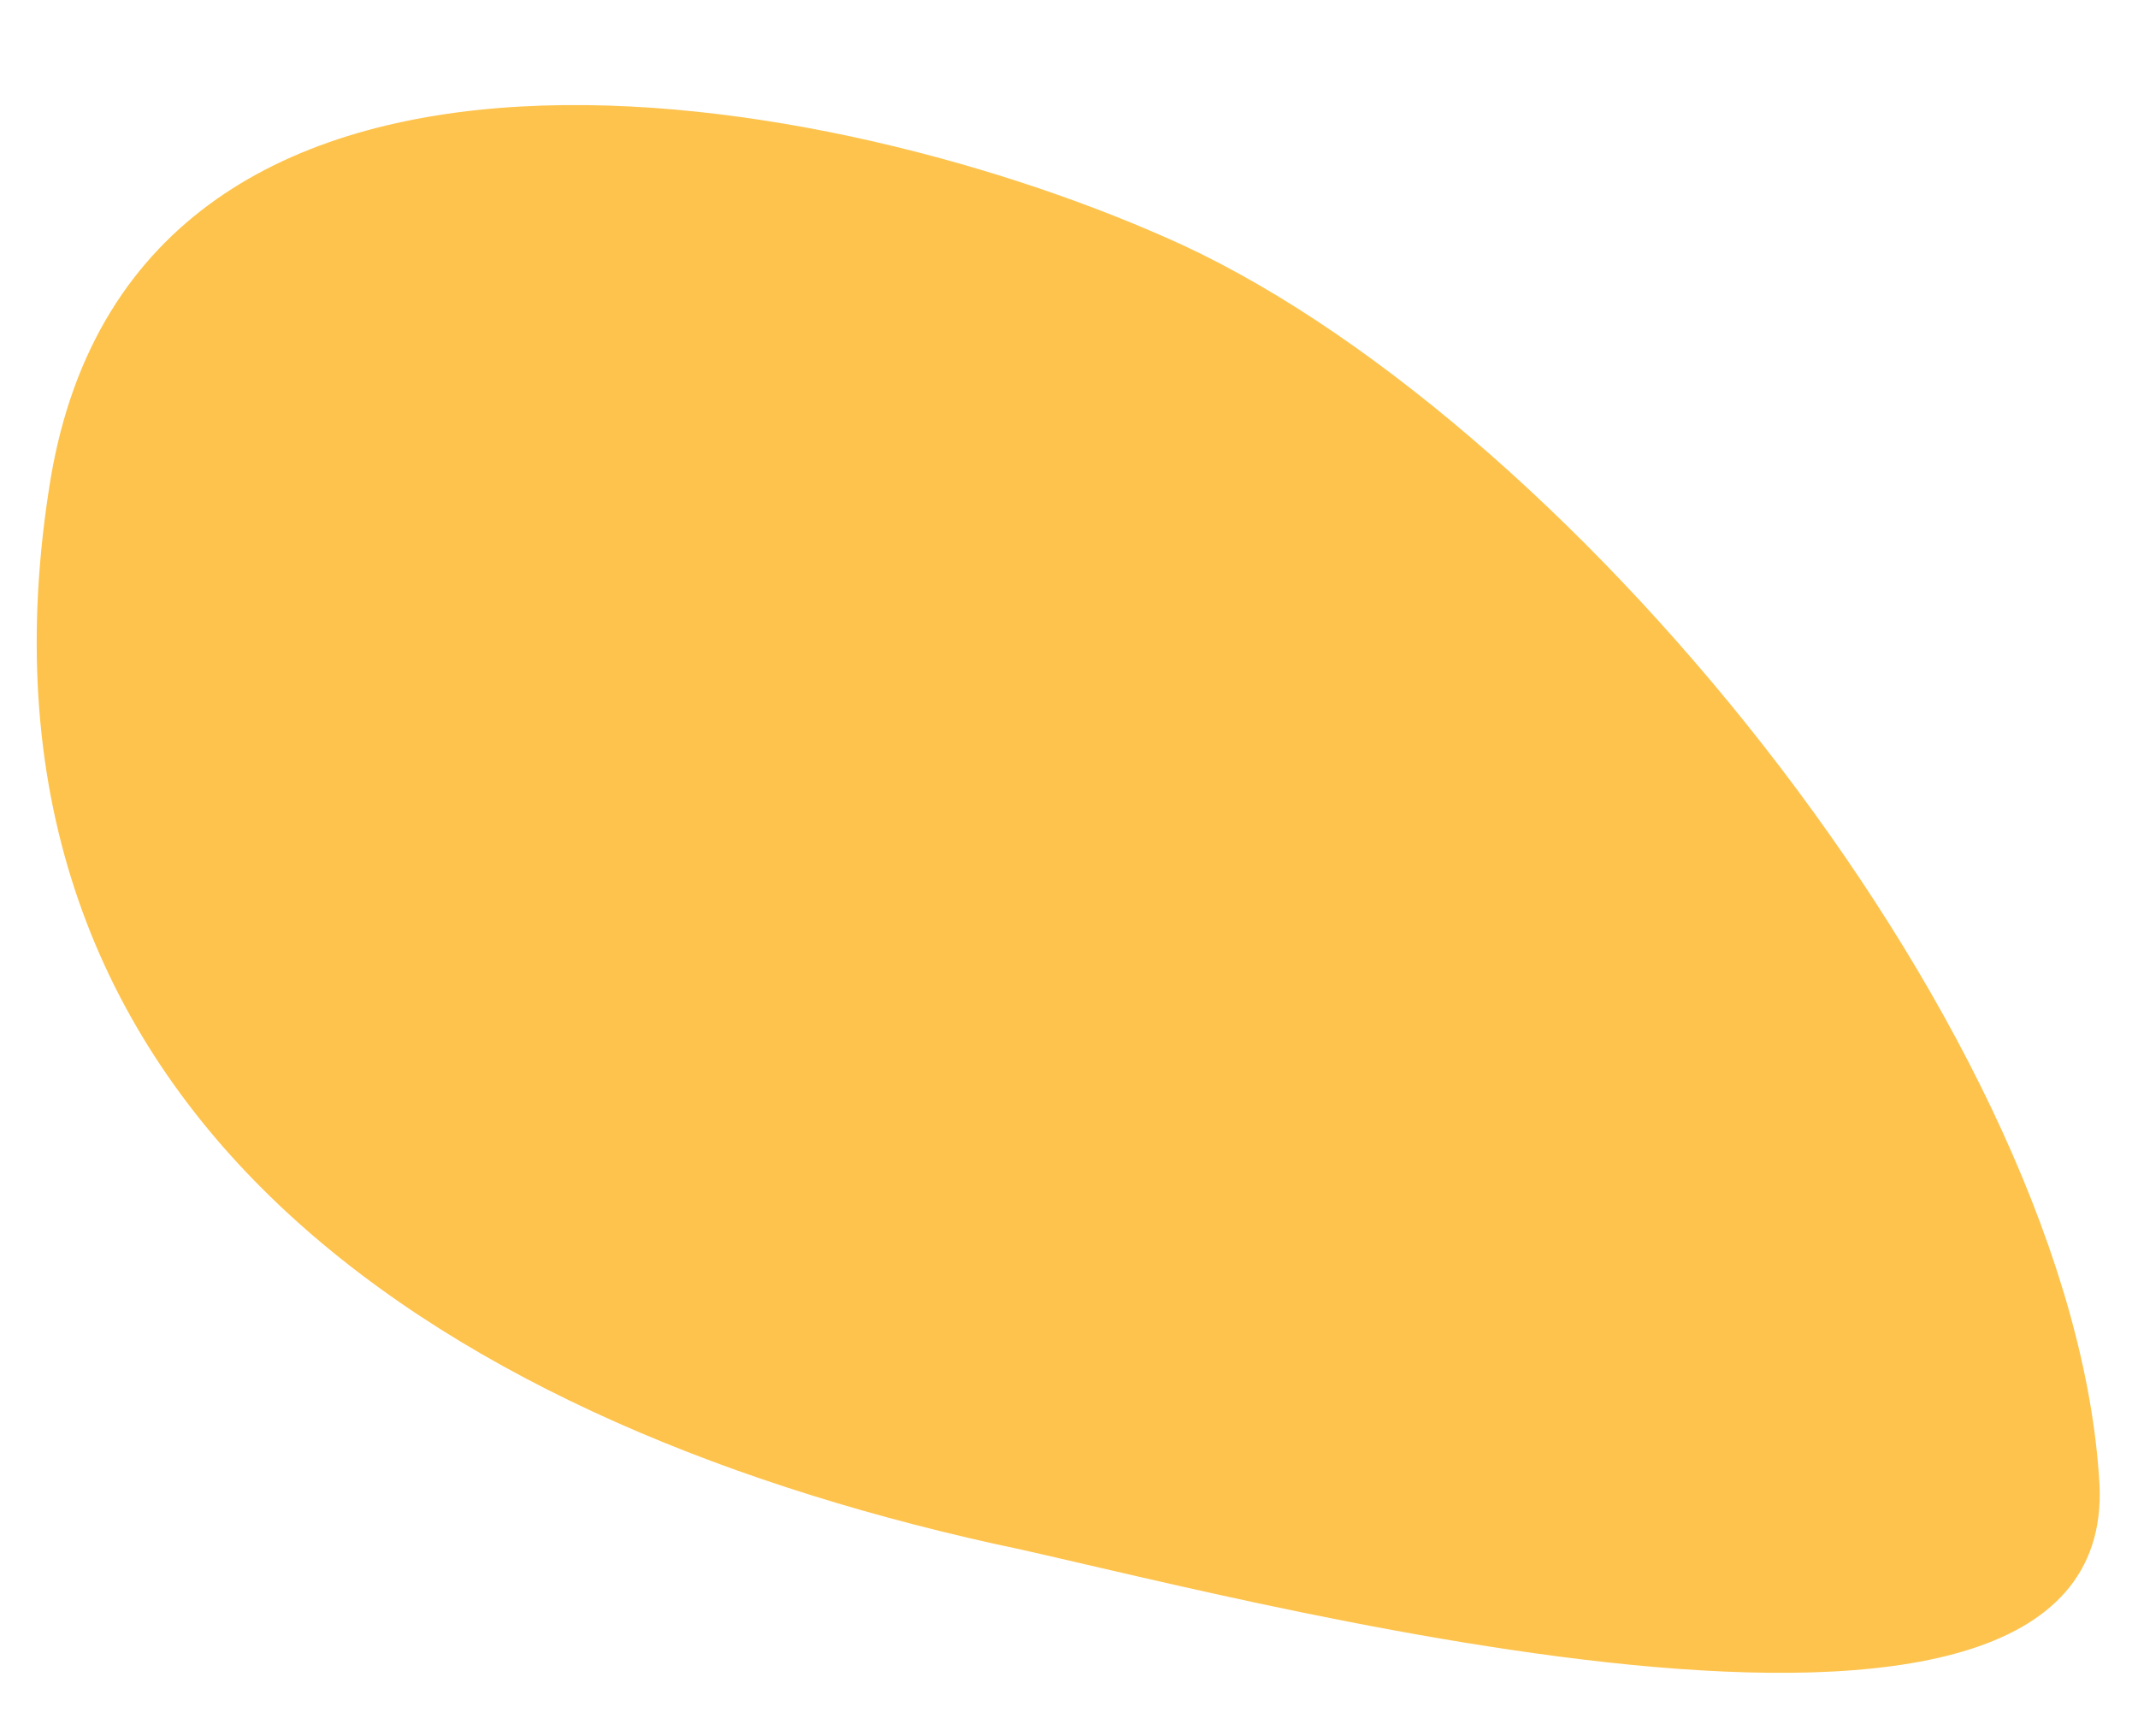
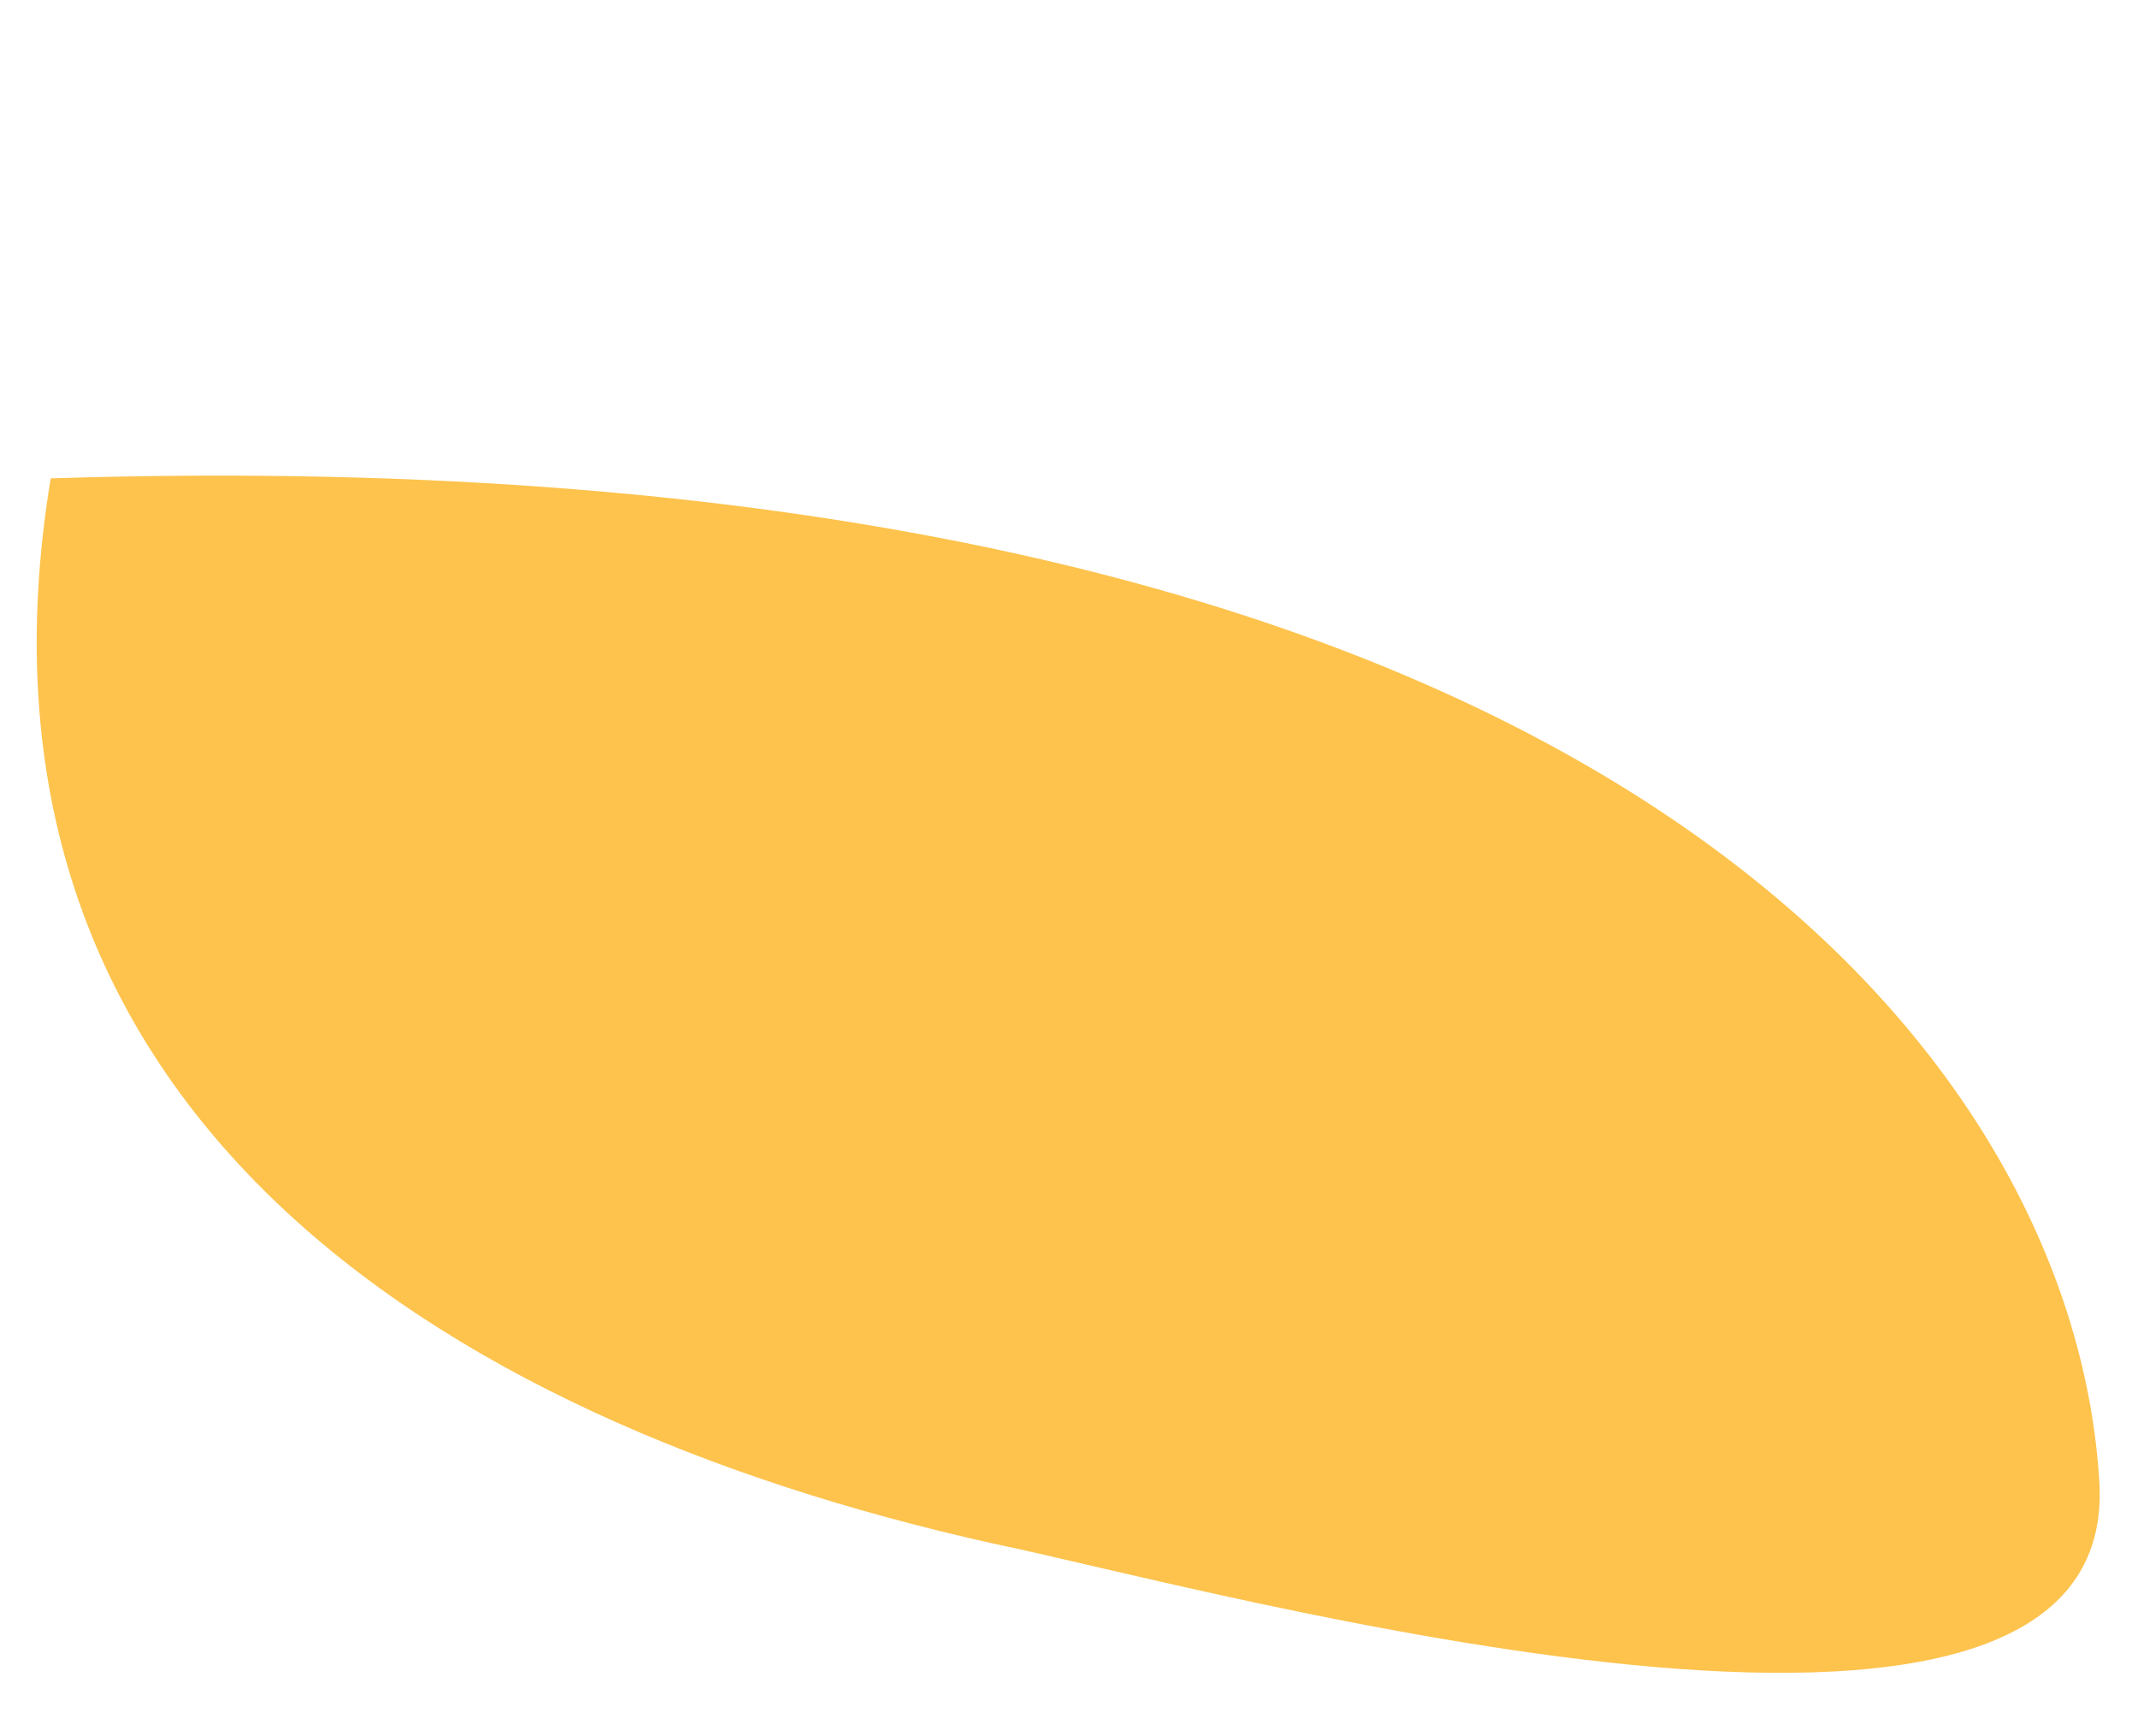
<svg xmlns="http://www.w3.org/2000/svg" version="1.1" id="Modalità_Isolamento" x="0px" y="0px" viewBox="0 0 472.4 383.5" style="enable-background:new 0 0 472.4 383.5;" xml:space="preserve">
  <style type="text/css">
	.st0{fill:#FDC34D;}
</style>
-   <path class="st0" d="M463.9,328.2c3.5,79-197.7,22.5-244.3,12.9C94.2,313.2-11.5,243.3,11.2,105.7C30.7-9.8,185.4,19.3,261.2,54.1  C349.2,94.9,458.6,230.5,463.9,328.2" />
+   <path class="st0" d="M463.9,328.2c3.5,79-197.7,22.5-244.3,12.9C94.2,313.2-11.5,243.3,11.2,105.7C349.2,94.9,458.6,230.5,463.9,328.2" />
</svg>